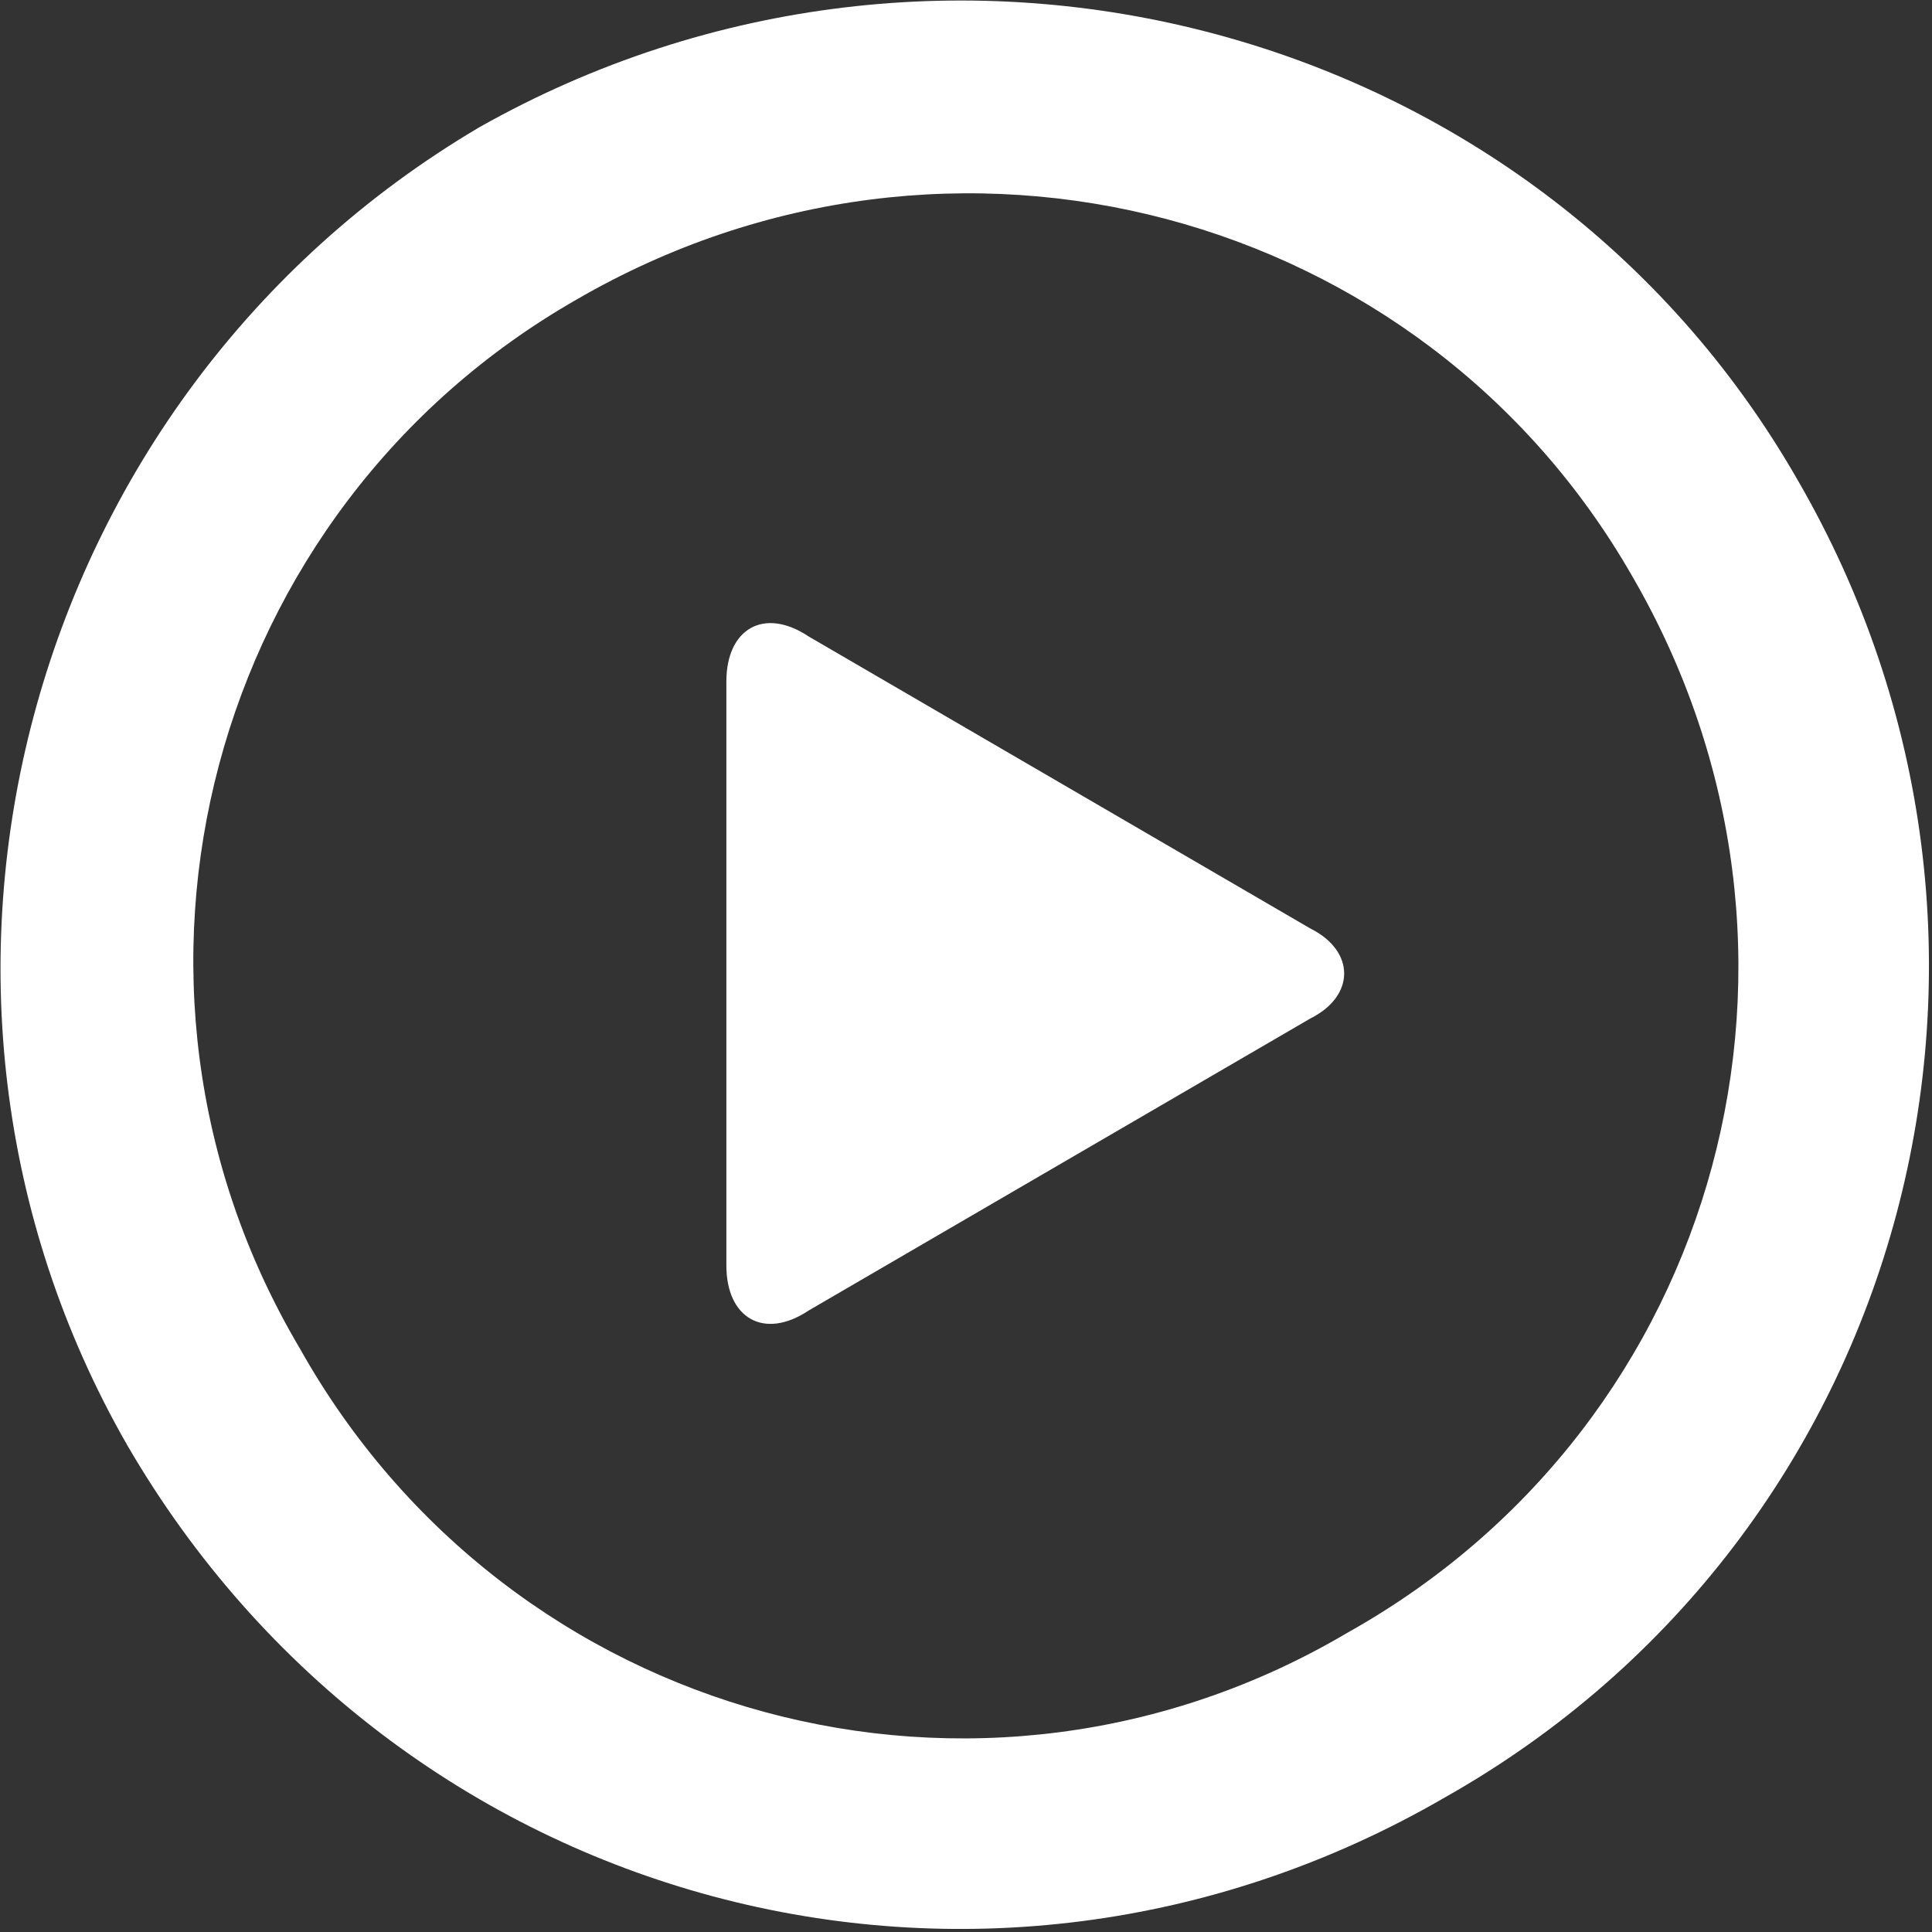
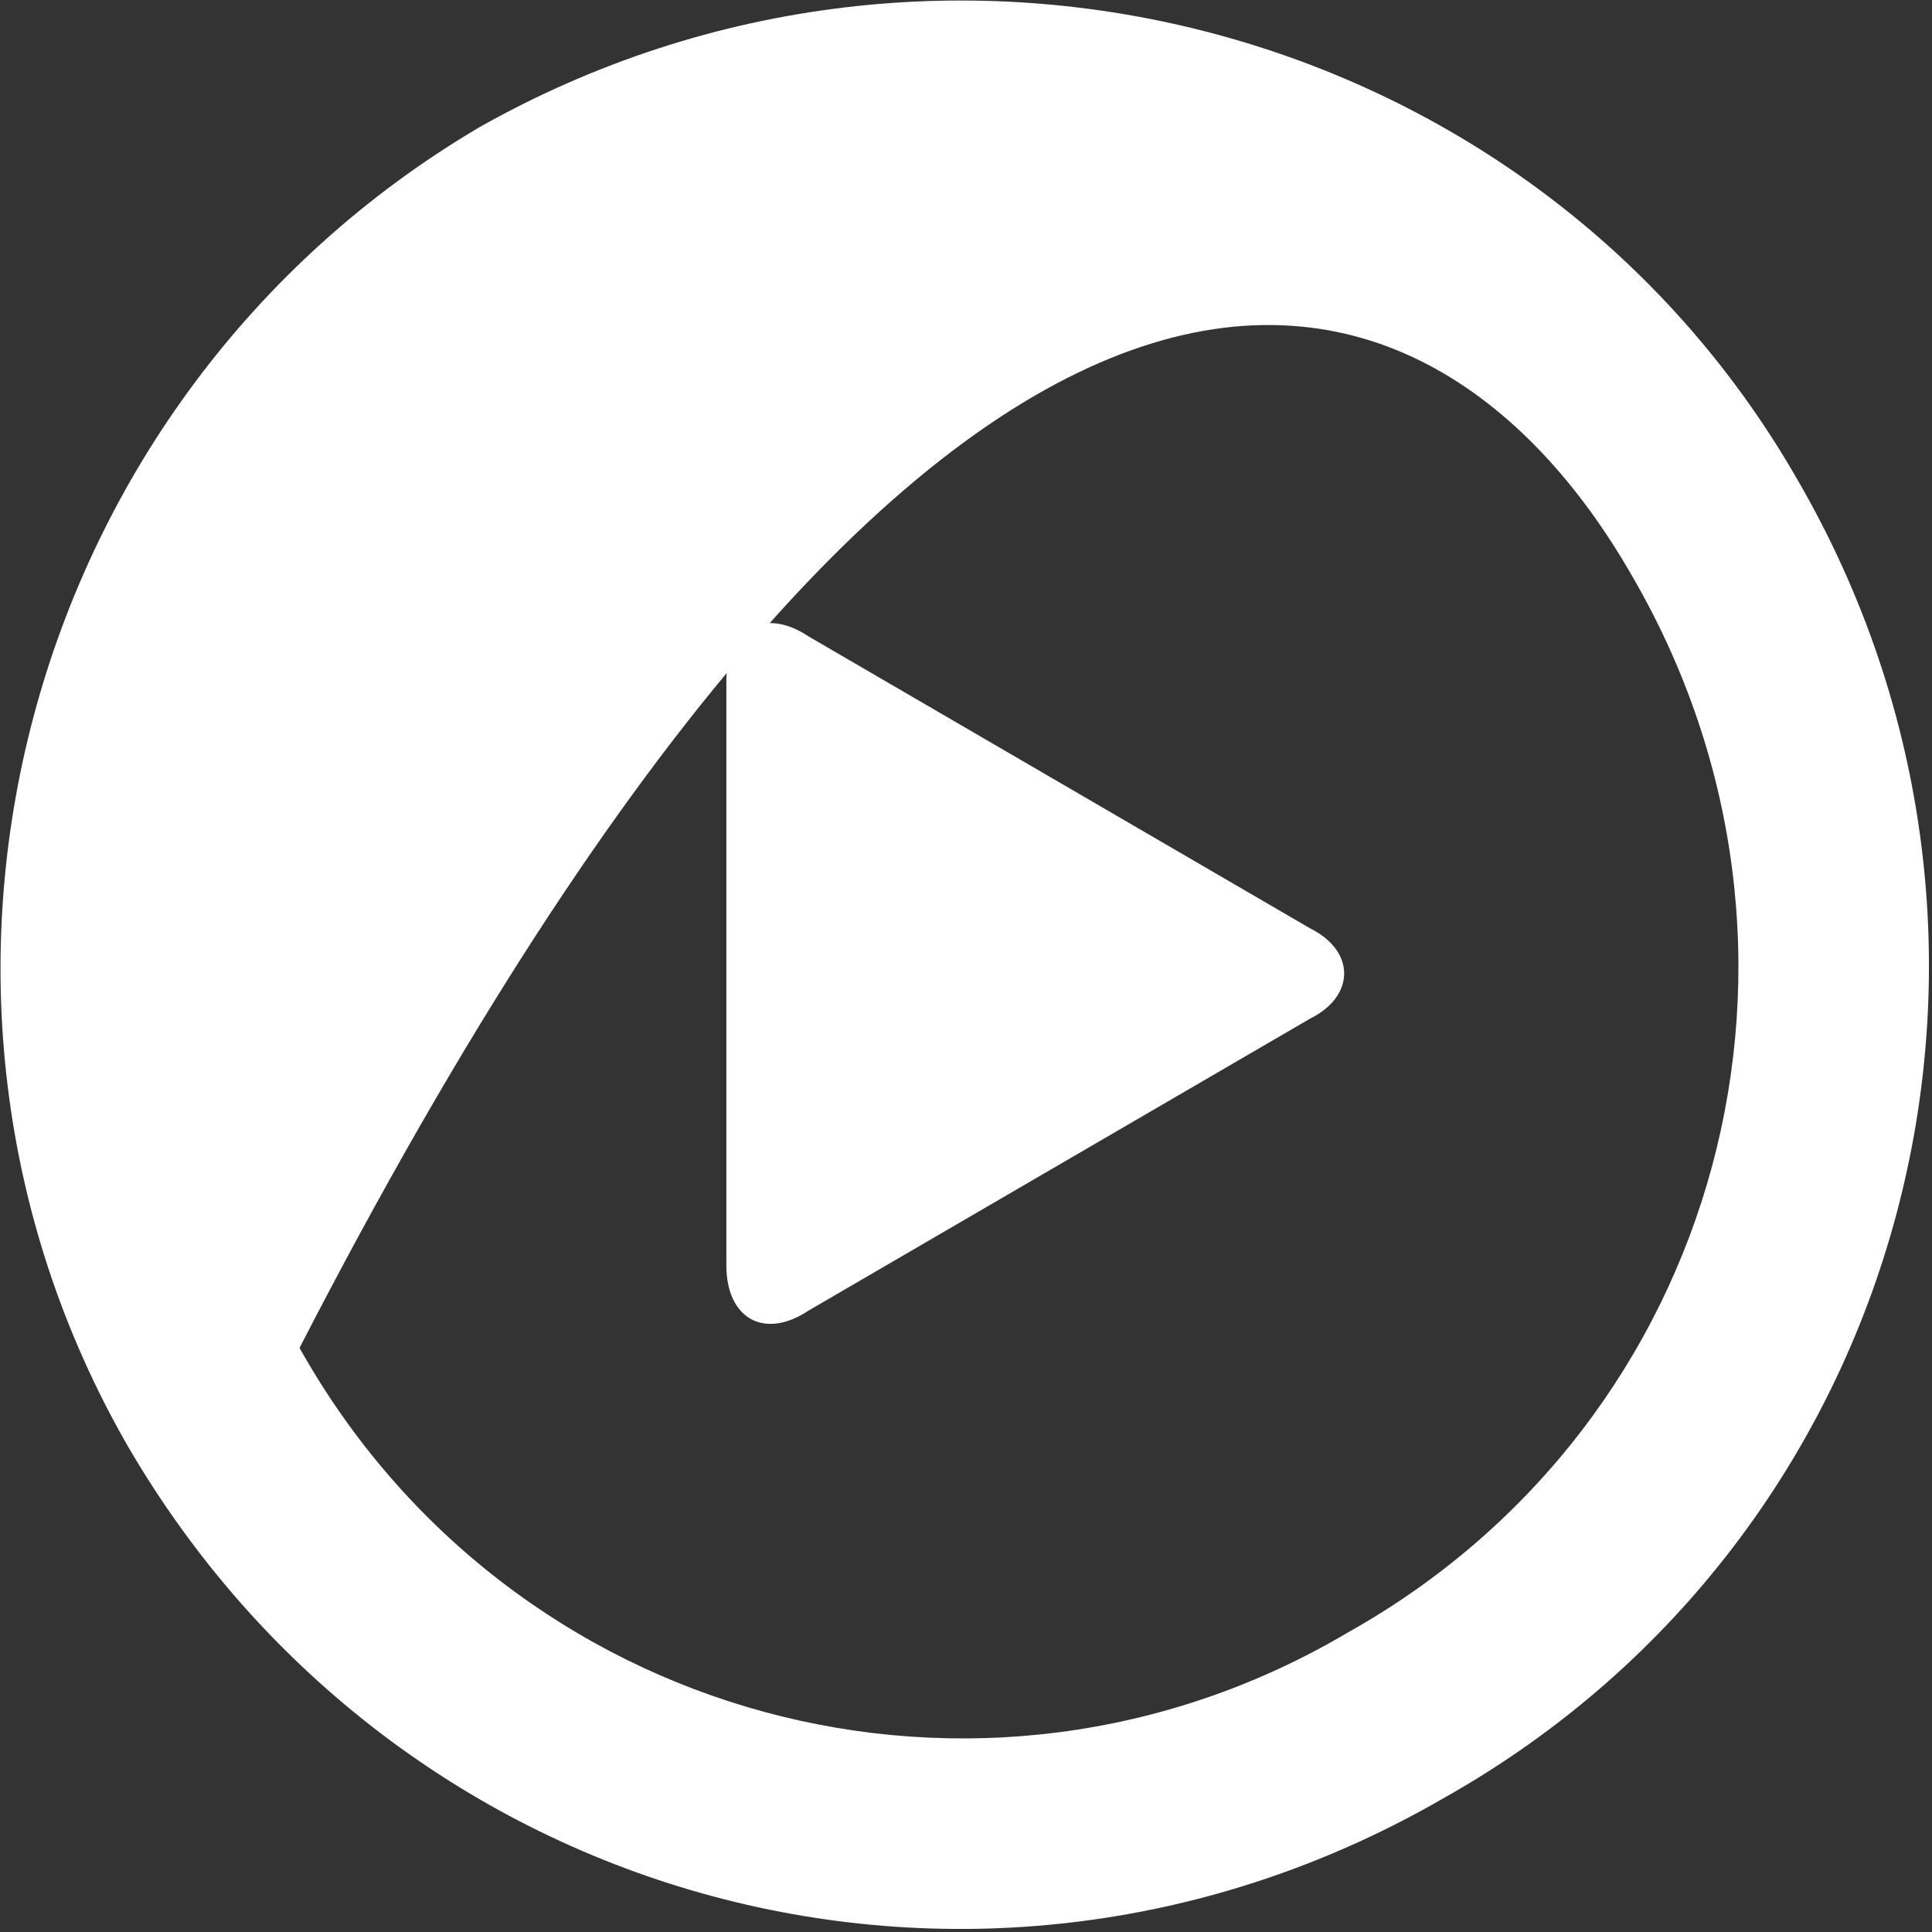
<svg xmlns="http://www.w3.org/2000/svg" version="1.1" id="Layer_1" x="0px" y="0px" viewBox="0 0 25.8 25.8" style="enable-background:new 0 0 25.8 25.8;" xml:space="preserve">
  <rect x="0" y="0" width="25.8" height="25.8" fill="#333333" stroke="none" />
  <style type="text/css">
	.st0{fill:#FFFFFF;}
</style>
  <g>
    <g>
-       <path class="st0" d="M24,6.4C20.5,0.3,12.6-1.8,6.4,1.7C0.3,5.3-1.8,13.2,1.7,19.3c3.6,6.2,11.4,8.3,17.6,4.7    C25.5,20.5,27.6,12.6,24,6.4L24,6.4z M18,21.8C13.1,24.7,6.8,23,4,18C1.1,13.1,2.8,6.8,7.7,4C12.7,1.1,19,2.8,21.8,7.7    C24.7,12.7,23,19,18,21.8L18,21.8z M17.5,12.4l-6.7-3.9c-0.6-0.4-1.1-0.1-1.1,0.6l0,7.8c0,0.7,0.5,1,1.1,0.6l6.7-3.9    C18.1,13.3,18.1,12.7,17.5,12.4L17.5,12.4z M17.5,12.4" />
+       <path class="st0" d="M24,6.4C20.5,0.3,12.6-1.8,6.4,1.7C0.3,5.3-1.8,13.2,1.7,19.3c3.6,6.2,11.4,8.3,17.6,4.7    C25.5,20.5,27.6,12.6,24,6.4L24,6.4z M18,21.8C13.1,24.7,6.8,23,4,18C12.7,1.1,19,2.8,21.8,7.7    C24.7,12.7,23,19,18,21.8L18,21.8z M17.5,12.4l-6.7-3.9c-0.6-0.4-1.1-0.1-1.1,0.6l0,7.8c0,0.7,0.5,1,1.1,0.6l6.7-3.9    C18.1,13.3,18.1,12.7,17.5,12.4L17.5,12.4z M17.5,12.4" />
    </g>
  </g>
</svg>